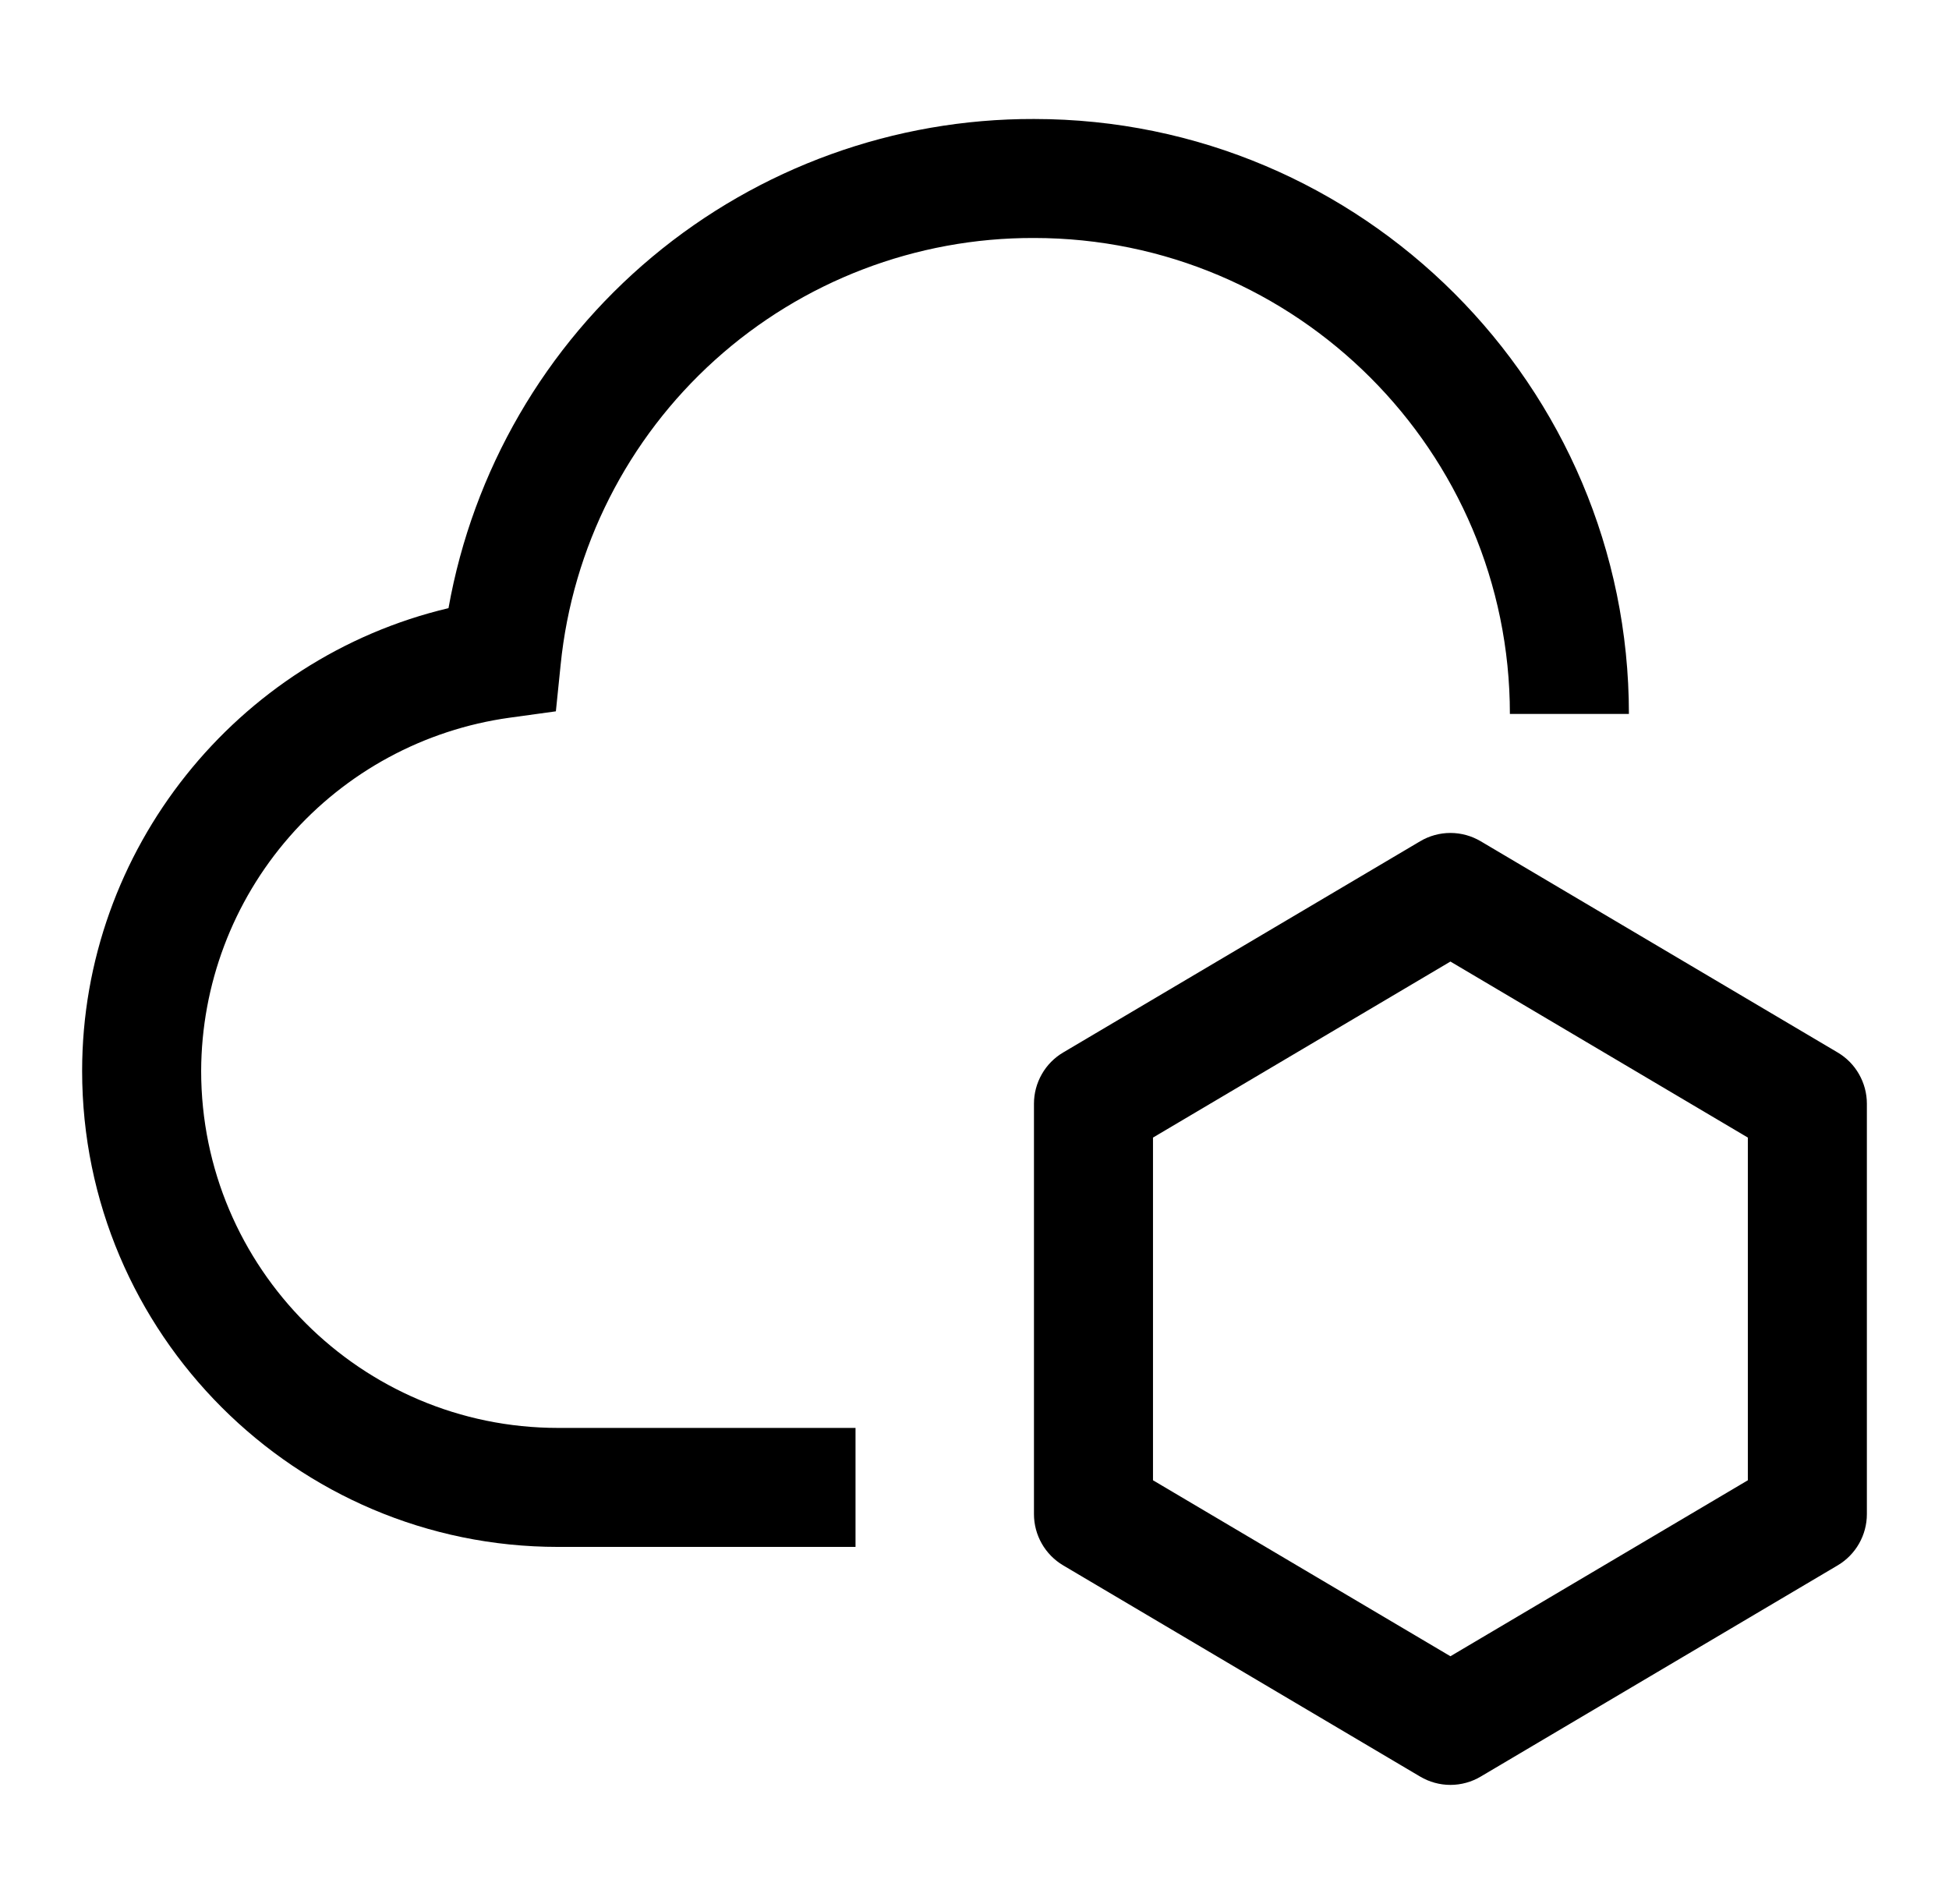
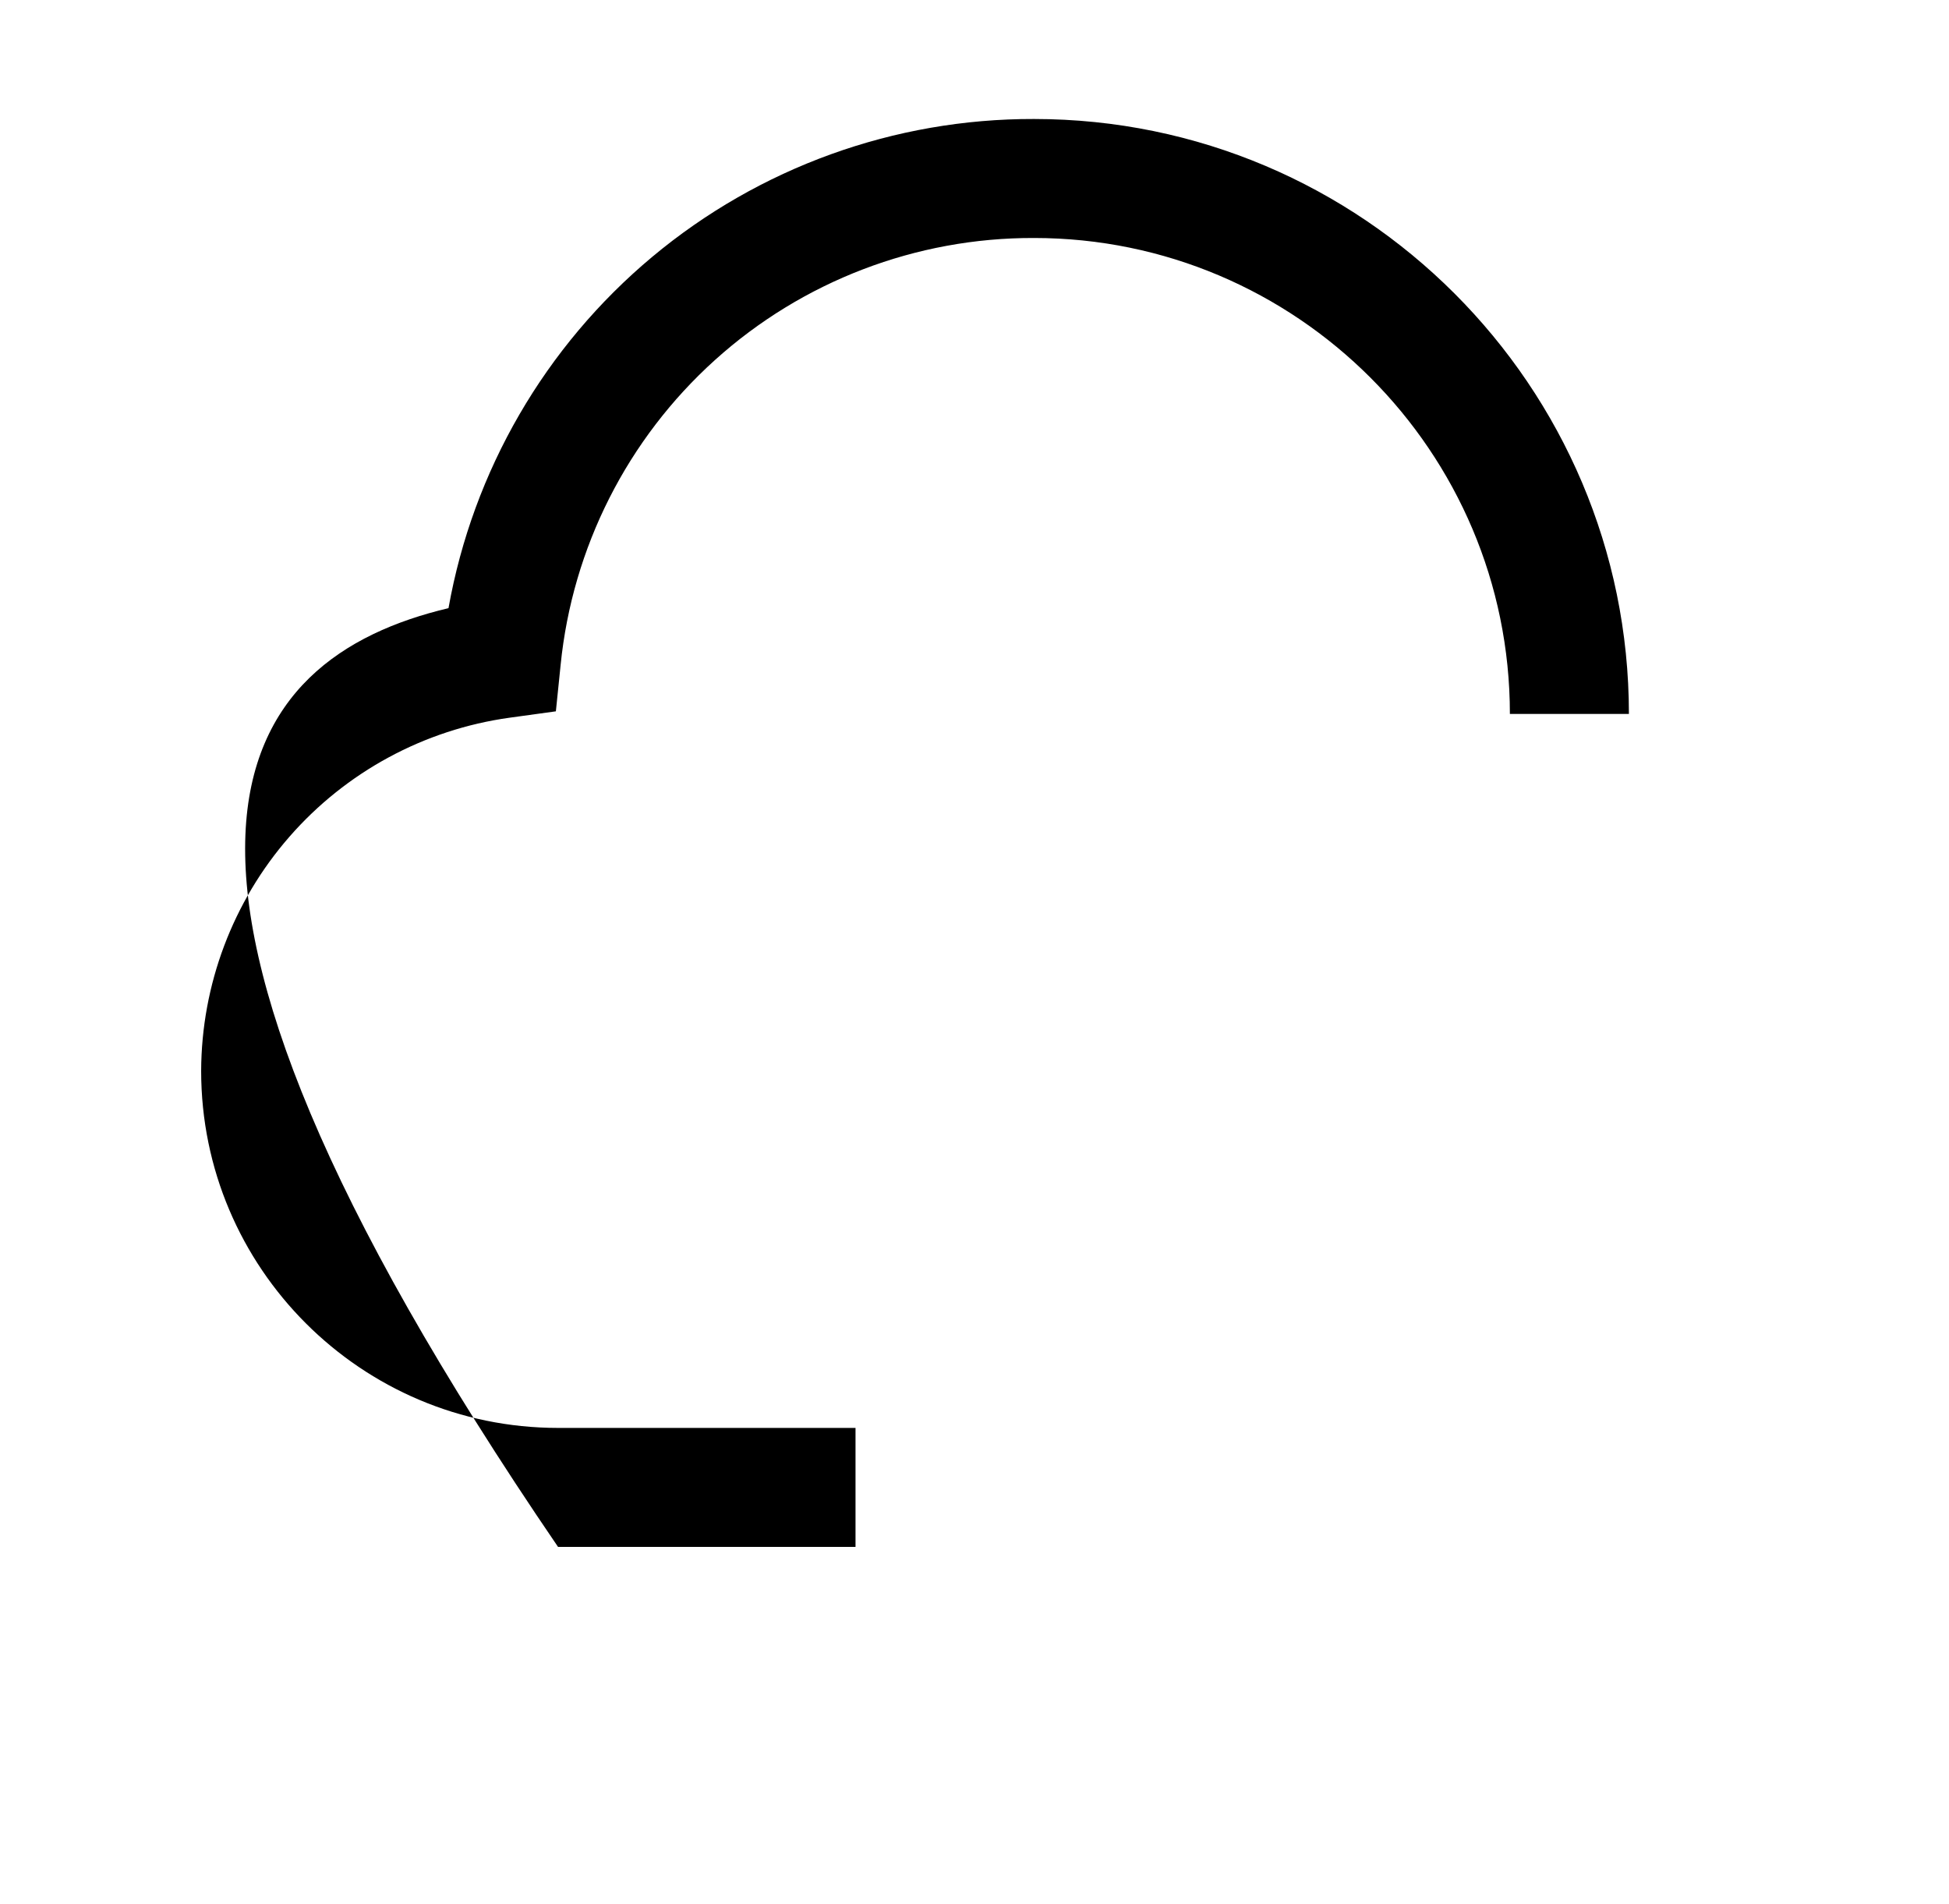
<svg xmlns="http://www.w3.org/2000/svg" width="43" height="42" viewBox="0 0 43 42" fill="none">
-   <path d="M40.544 23.218L32.669 18.559C32.467 18.439 32.236 18.375 32 18.375C31.764 18.375 31.533 18.439 31.331 18.559L23.456 23.218C23.26 23.334 23.097 23.499 22.985 23.697C22.872 23.895 22.812 24.119 22.812 24.347V33.403C22.812 33.631 22.872 33.855 22.985 34.053C23.097 34.25 23.26 34.416 23.456 34.532L31.331 39.191C31.533 39.311 31.764 39.375 32 39.375C32.236 39.375 32.467 39.311 32.669 39.191L40.544 34.532C40.74 34.416 40.903 34.25 41.015 34.053C41.128 33.855 41.188 33.631 41.188 33.403V24.347C41.188 24.119 41.128 23.895 41.015 23.697C40.903 23.499 40.74 23.334 40.544 23.218ZM38.562 32.655L32 36.537L25.438 32.655V25.095L32 21.212L38.562 25.095V32.655Z" fill="black" />
-   <path d="M18.875 34.125H12.312C6.523 34.125 1.812 29.414 1.812 23.625C1.812 18.745 5.224 14.521 9.895 13.416C10.435 10.385 12.026 7.642 14.388 5.668C16.751 3.694 19.734 2.617 22.812 2.625C30.05 2.625 35.938 8.513 35.938 15.75H33.312C33.312 9.96 28.602 5.25 22.812 5.25C20.213 5.242 17.704 6.202 15.774 7.942C13.843 9.683 12.629 12.079 12.369 14.666L12.264 15.692L11.24 15.833C9.358 16.095 7.634 17.028 6.385 18.459C5.135 19.891 4.444 21.725 4.438 23.625C4.438 27.968 7.969 31.5 12.312 31.5H18.875V34.125Z" fill="black" />
+   <path d="M18.875 34.125H12.312C1.812 18.745 5.224 14.521 9.895 13.416C10.435 10.385 12.026 7.642 14.388 5.668C16.751 3.694 19.734 2.617 22.812 2.625C30.05 2.625 35.938 8.513 35.938 15.75H33.312C33.312 9.96 28.602 5.25 22.812 5.25C20.213 5.242 17.704 6.202 15.774 7.942C13.843 9.683 12.629 12.079 12.369 14.666L12.264 15.692L11.24 15.833C9.358 16.095 7.634 17.028 6.385 18.459C5.135 19.891 4.444 21.725 4.438 23.625C4.438 27.968 7.969 31.5 12.312 31.5H18.875V34.125Z" fill="black" />
</svg>